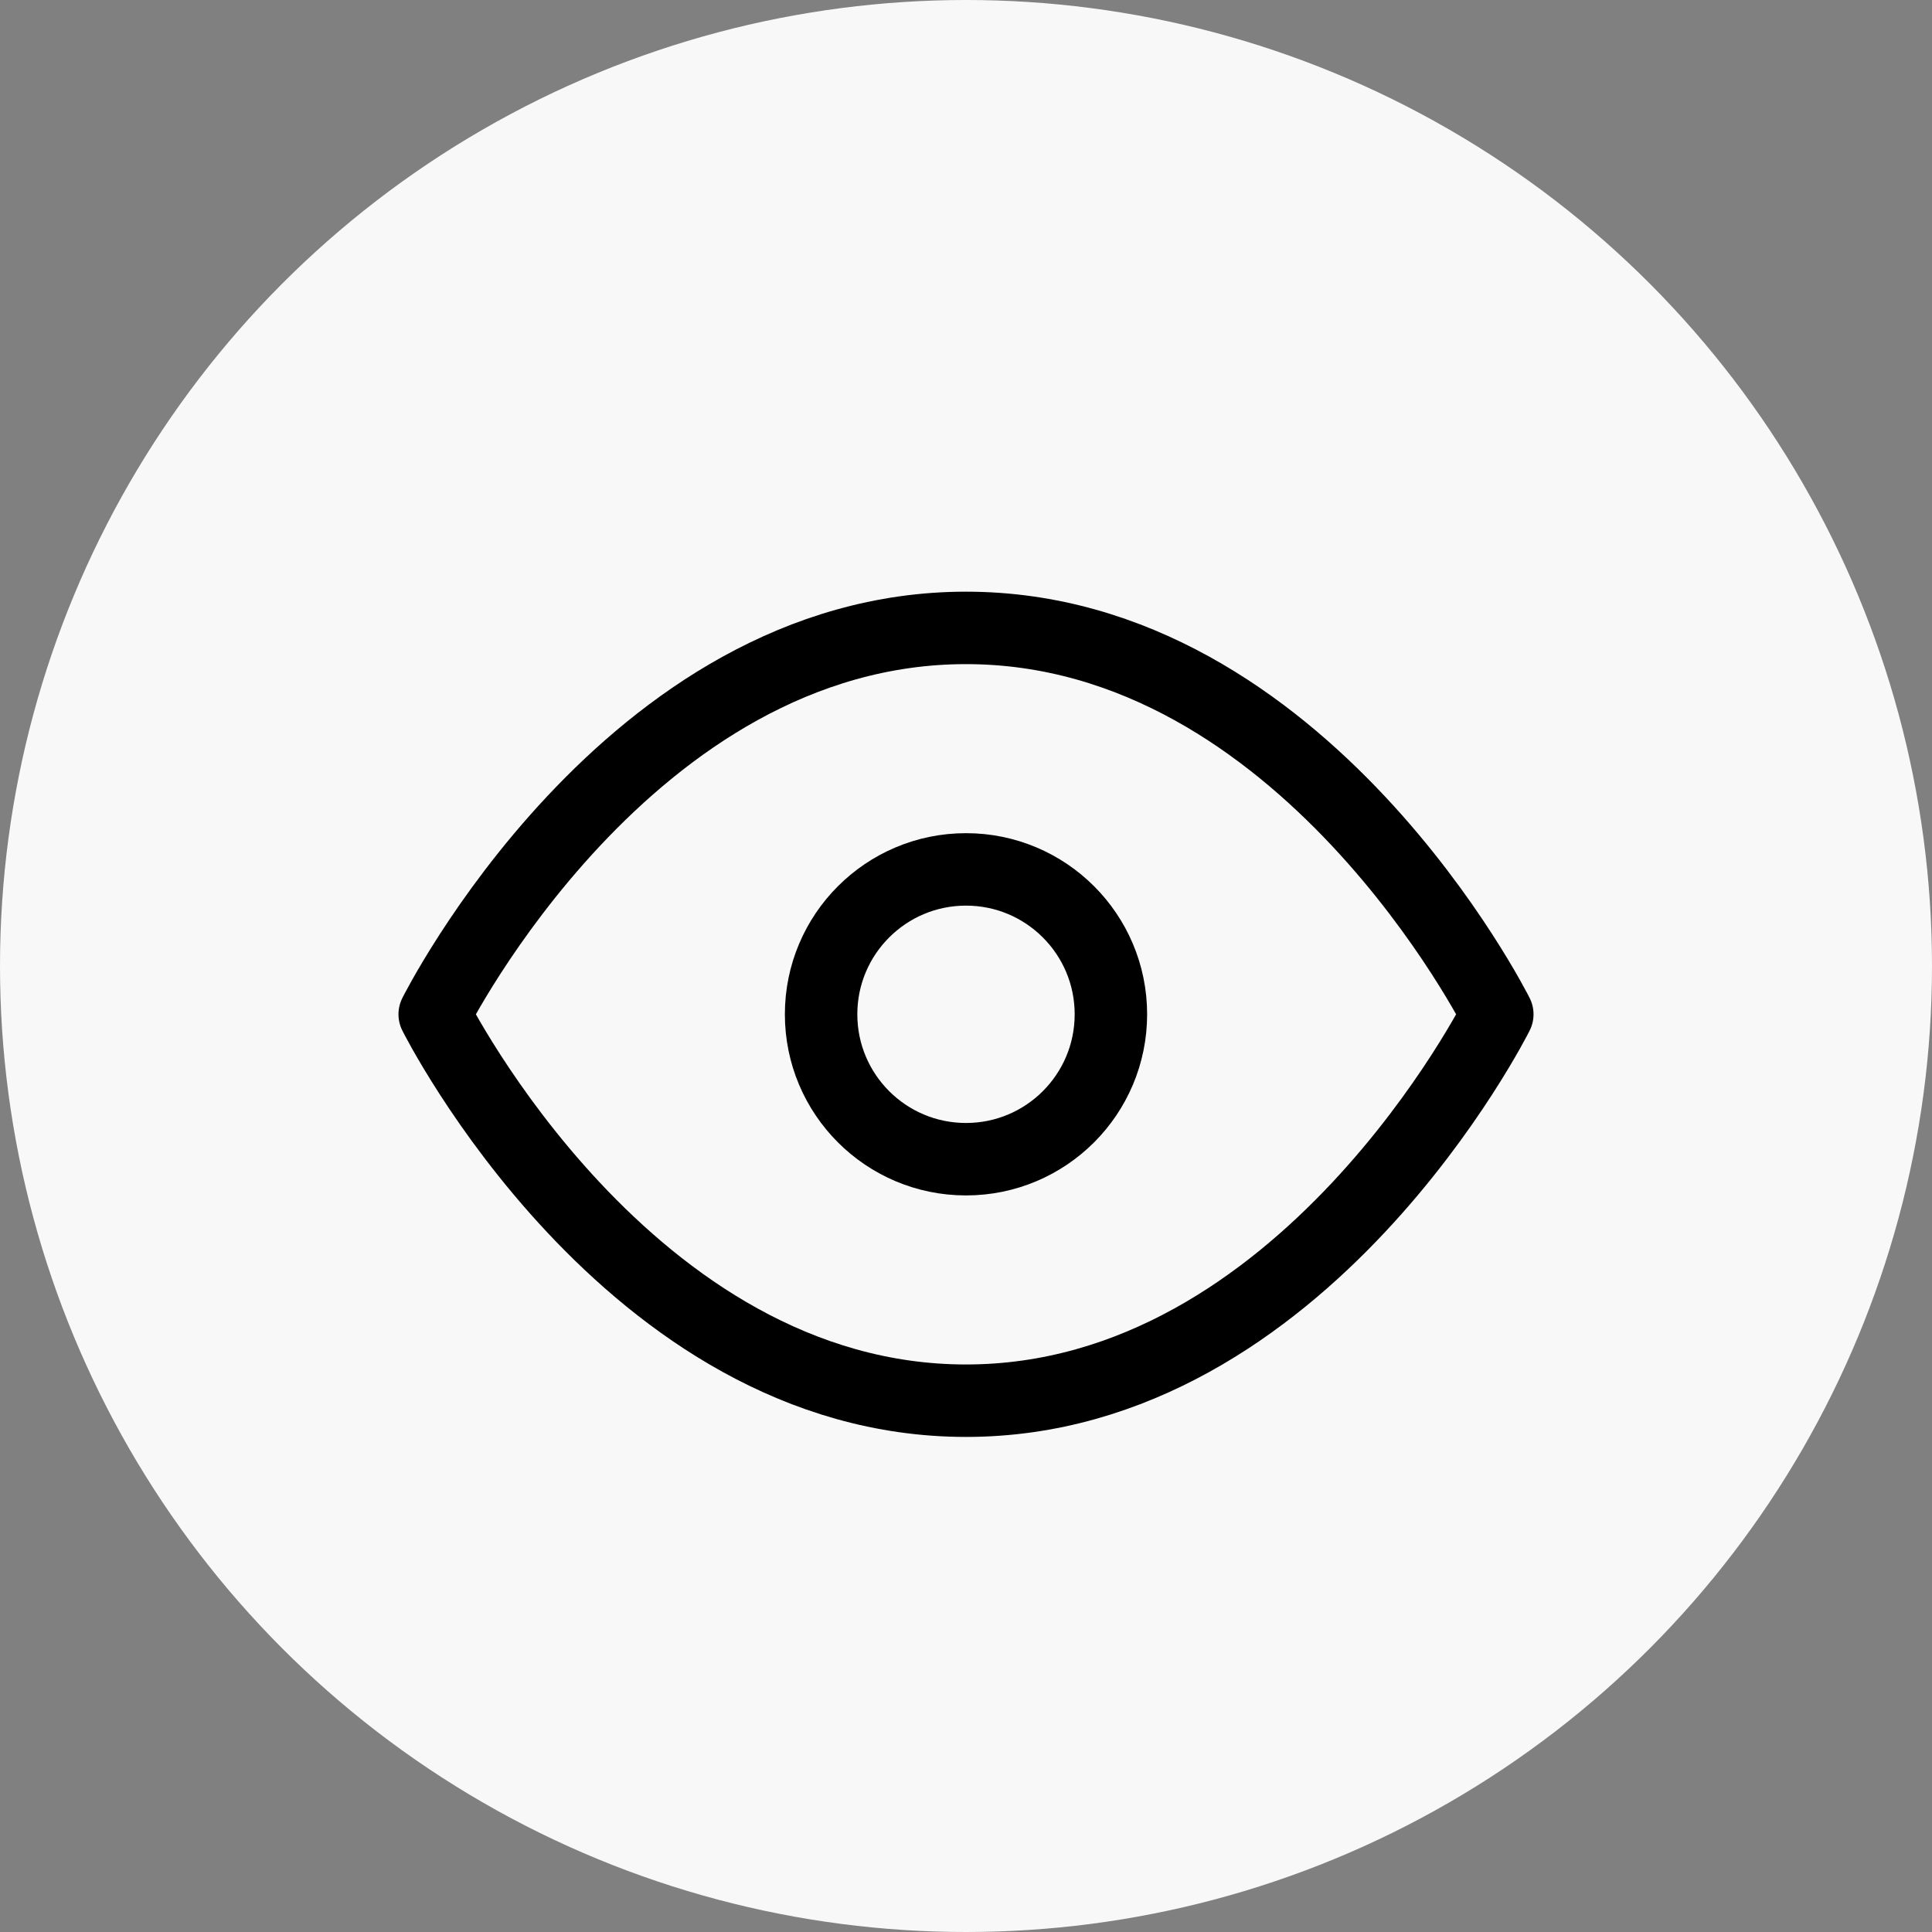
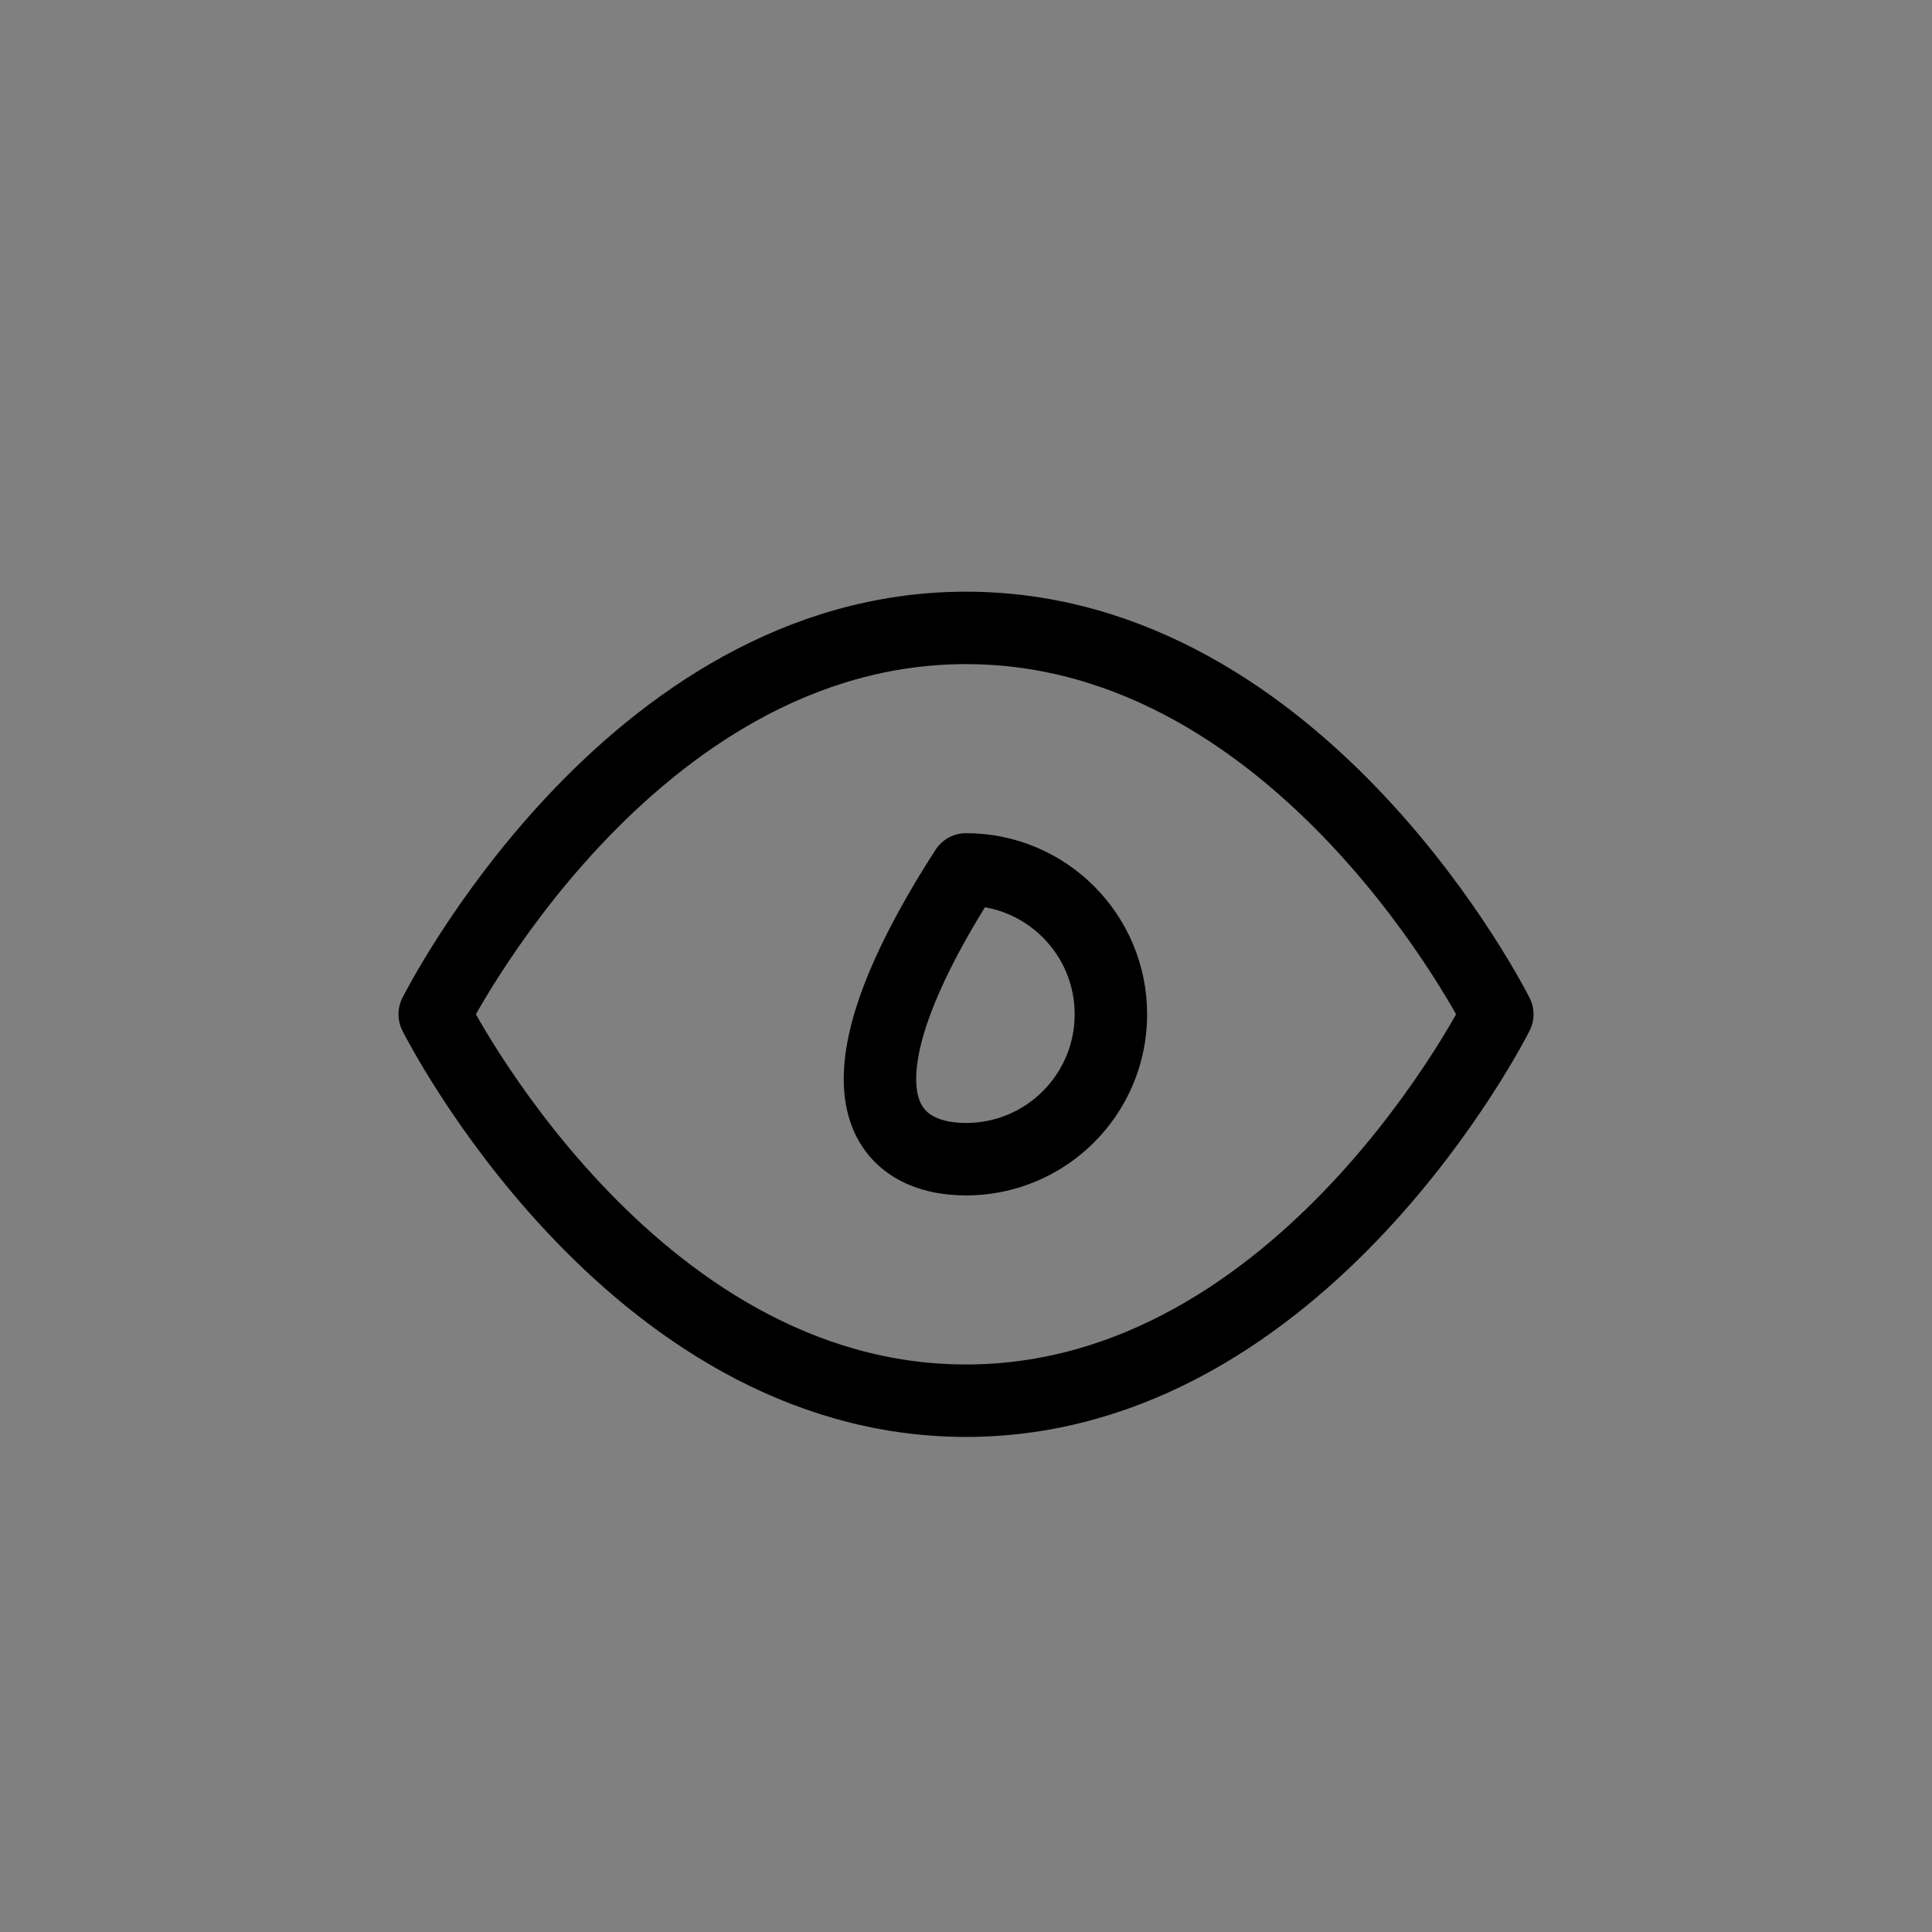
<svg xmlns="http://www.w3.org/2000/svg" width="40" height="40" viewBox="0 0 40 40" fill="none">
  <rect x="0" y="0" width="40" height="40" fill="#808080" stroke="none" />
-   <circle cx="20" cy="20" r="20" fill="#F8F8F9" />
  <path d="M9 21C9 21 13 13 20 13C27 13 31 21 31 21C31 21 27 29 20 29C13 29 9 21 9 21Z" stroke="black" stroke-width="1.5" stroke-linecap="round" stroke-linejoin="round" />
-   <path d="M20 24C21.657 24 23 22.657 23 21C23 19.343 21.657 18 20 18C18.343 18 17 19.343 17 21C17 22.657 18.343 24 20 24Z" stroke="black" stroke-width="1.5" stroke-linecap="round" stroke-linejoin="round" />
+   <path d="M20 24C21.657 24 23 22.657 23 21C23 19.343 21.657 18 20 18C17 22.657 18.343 24 20 24Z" stroke="black" stroke-width="1.5" stroke-linecap="round" stroke-linejoin="round" />
</svg>